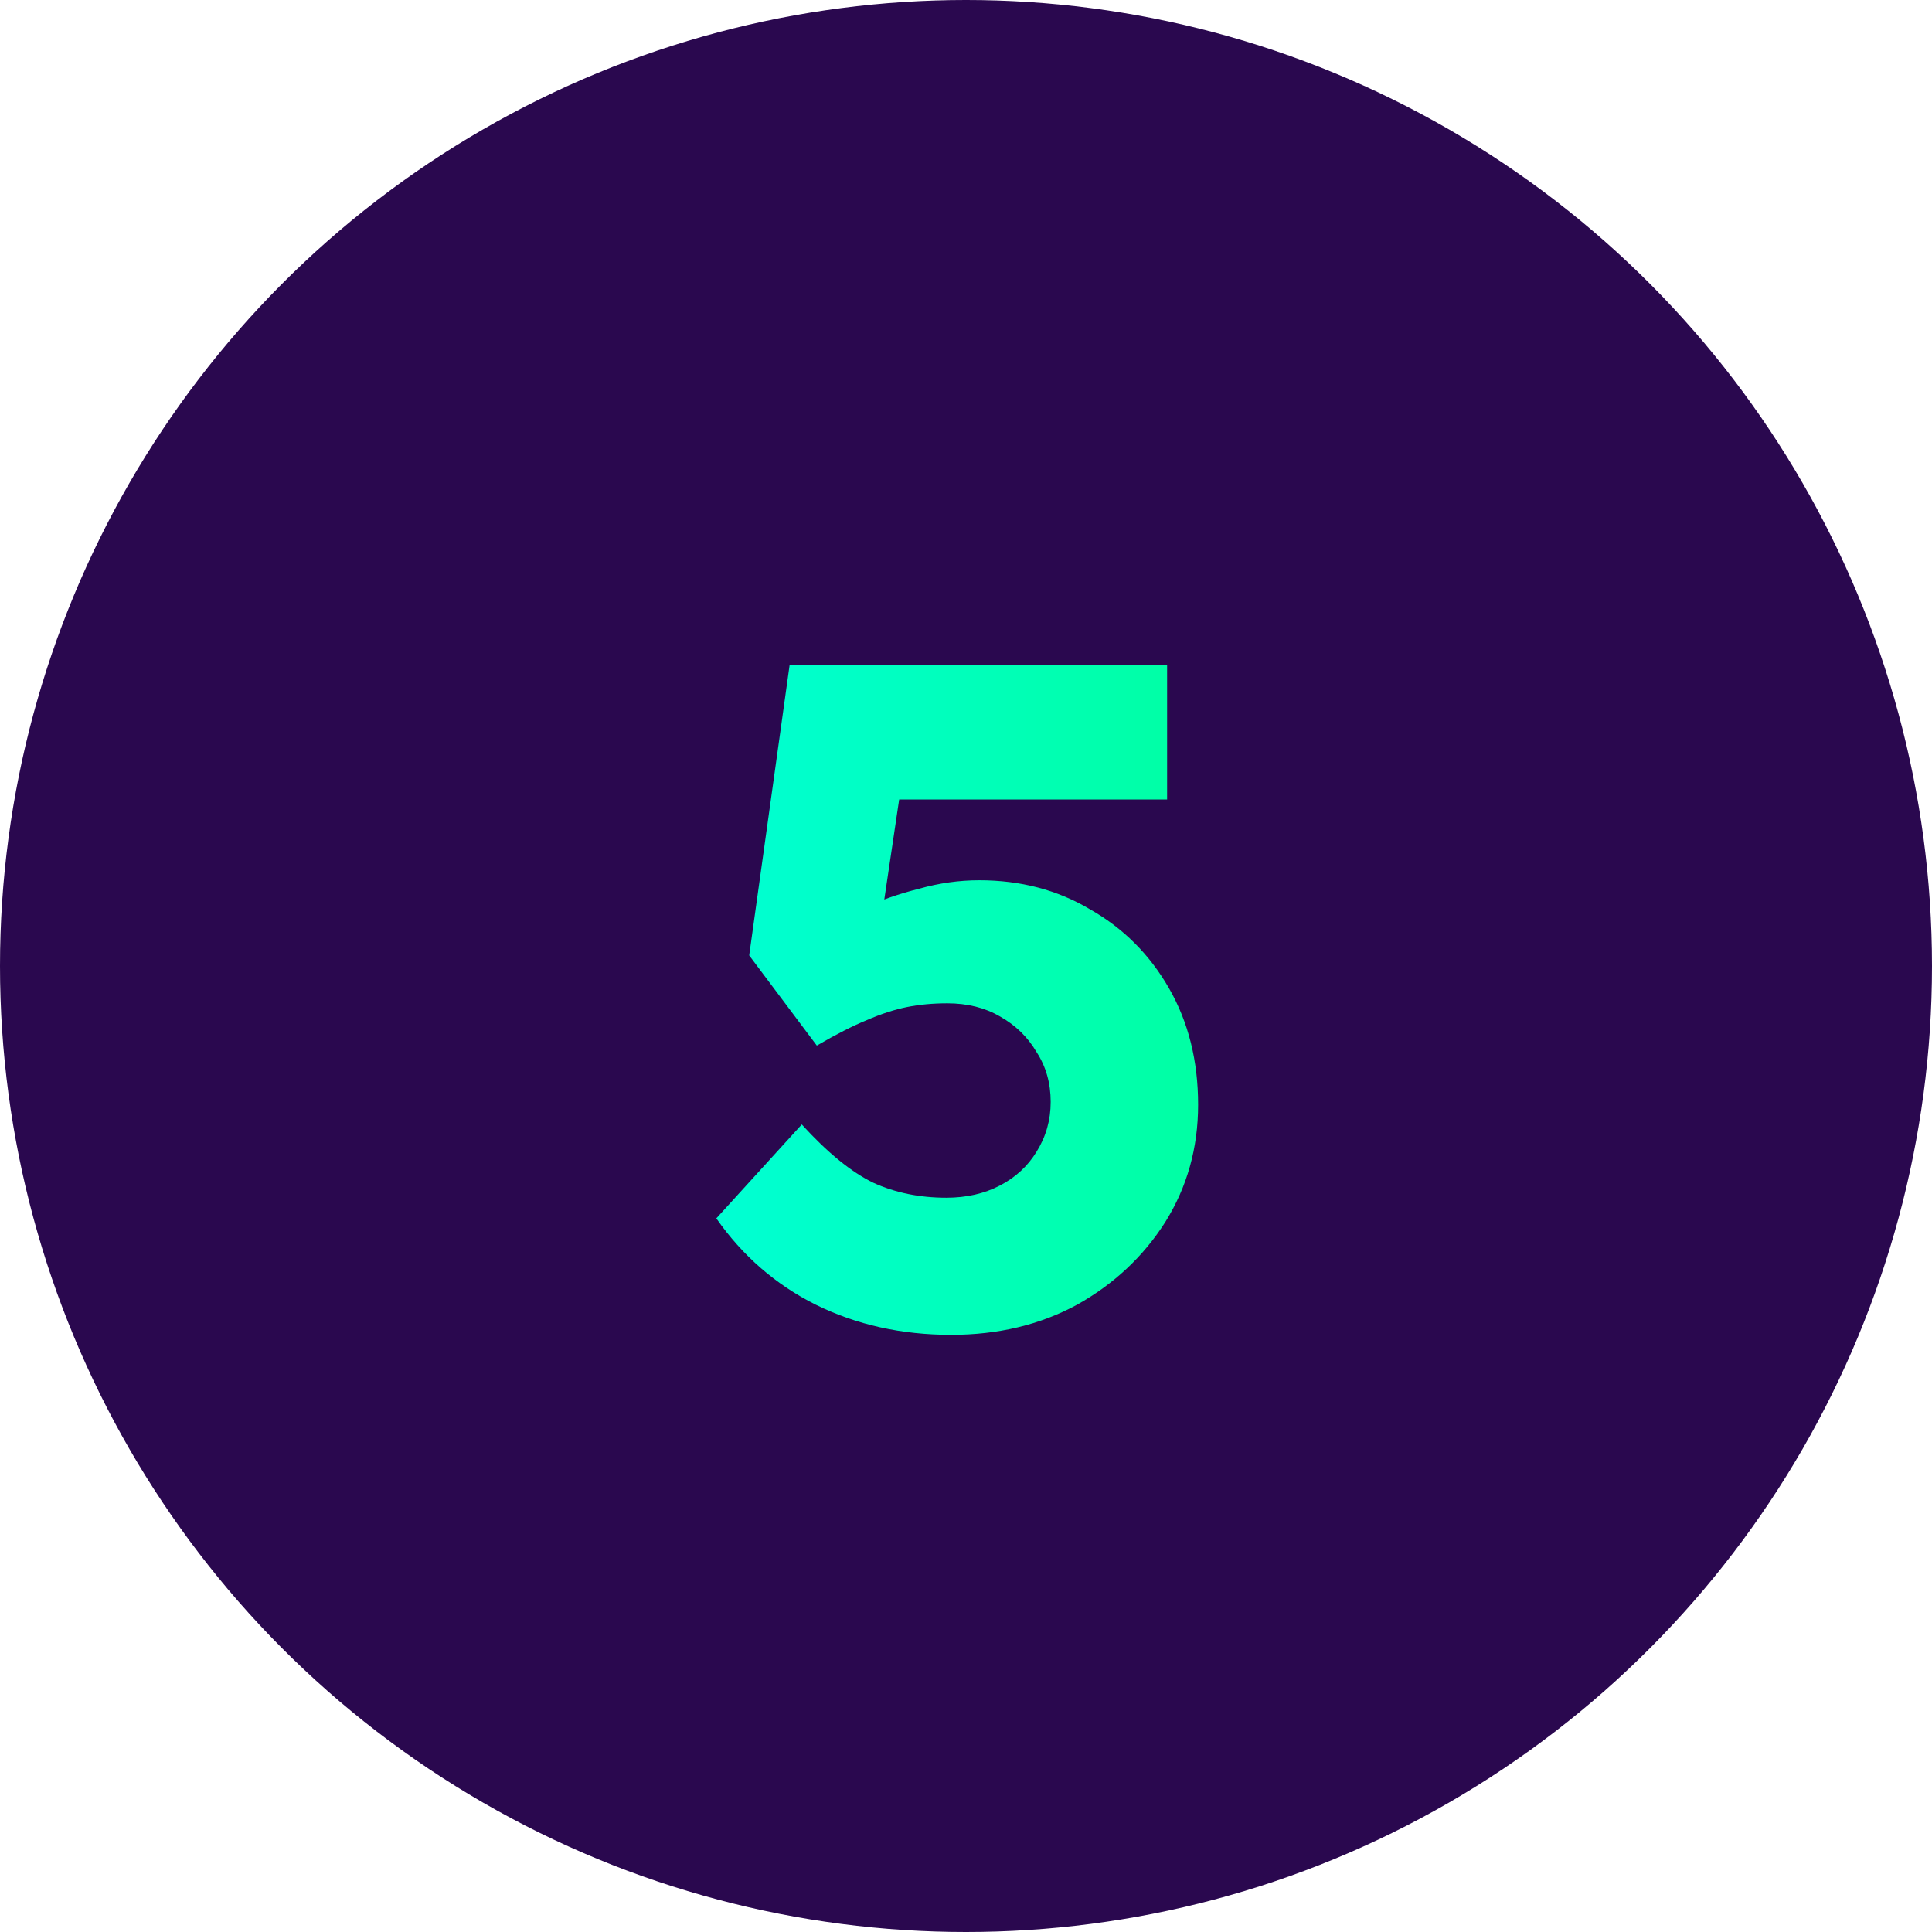
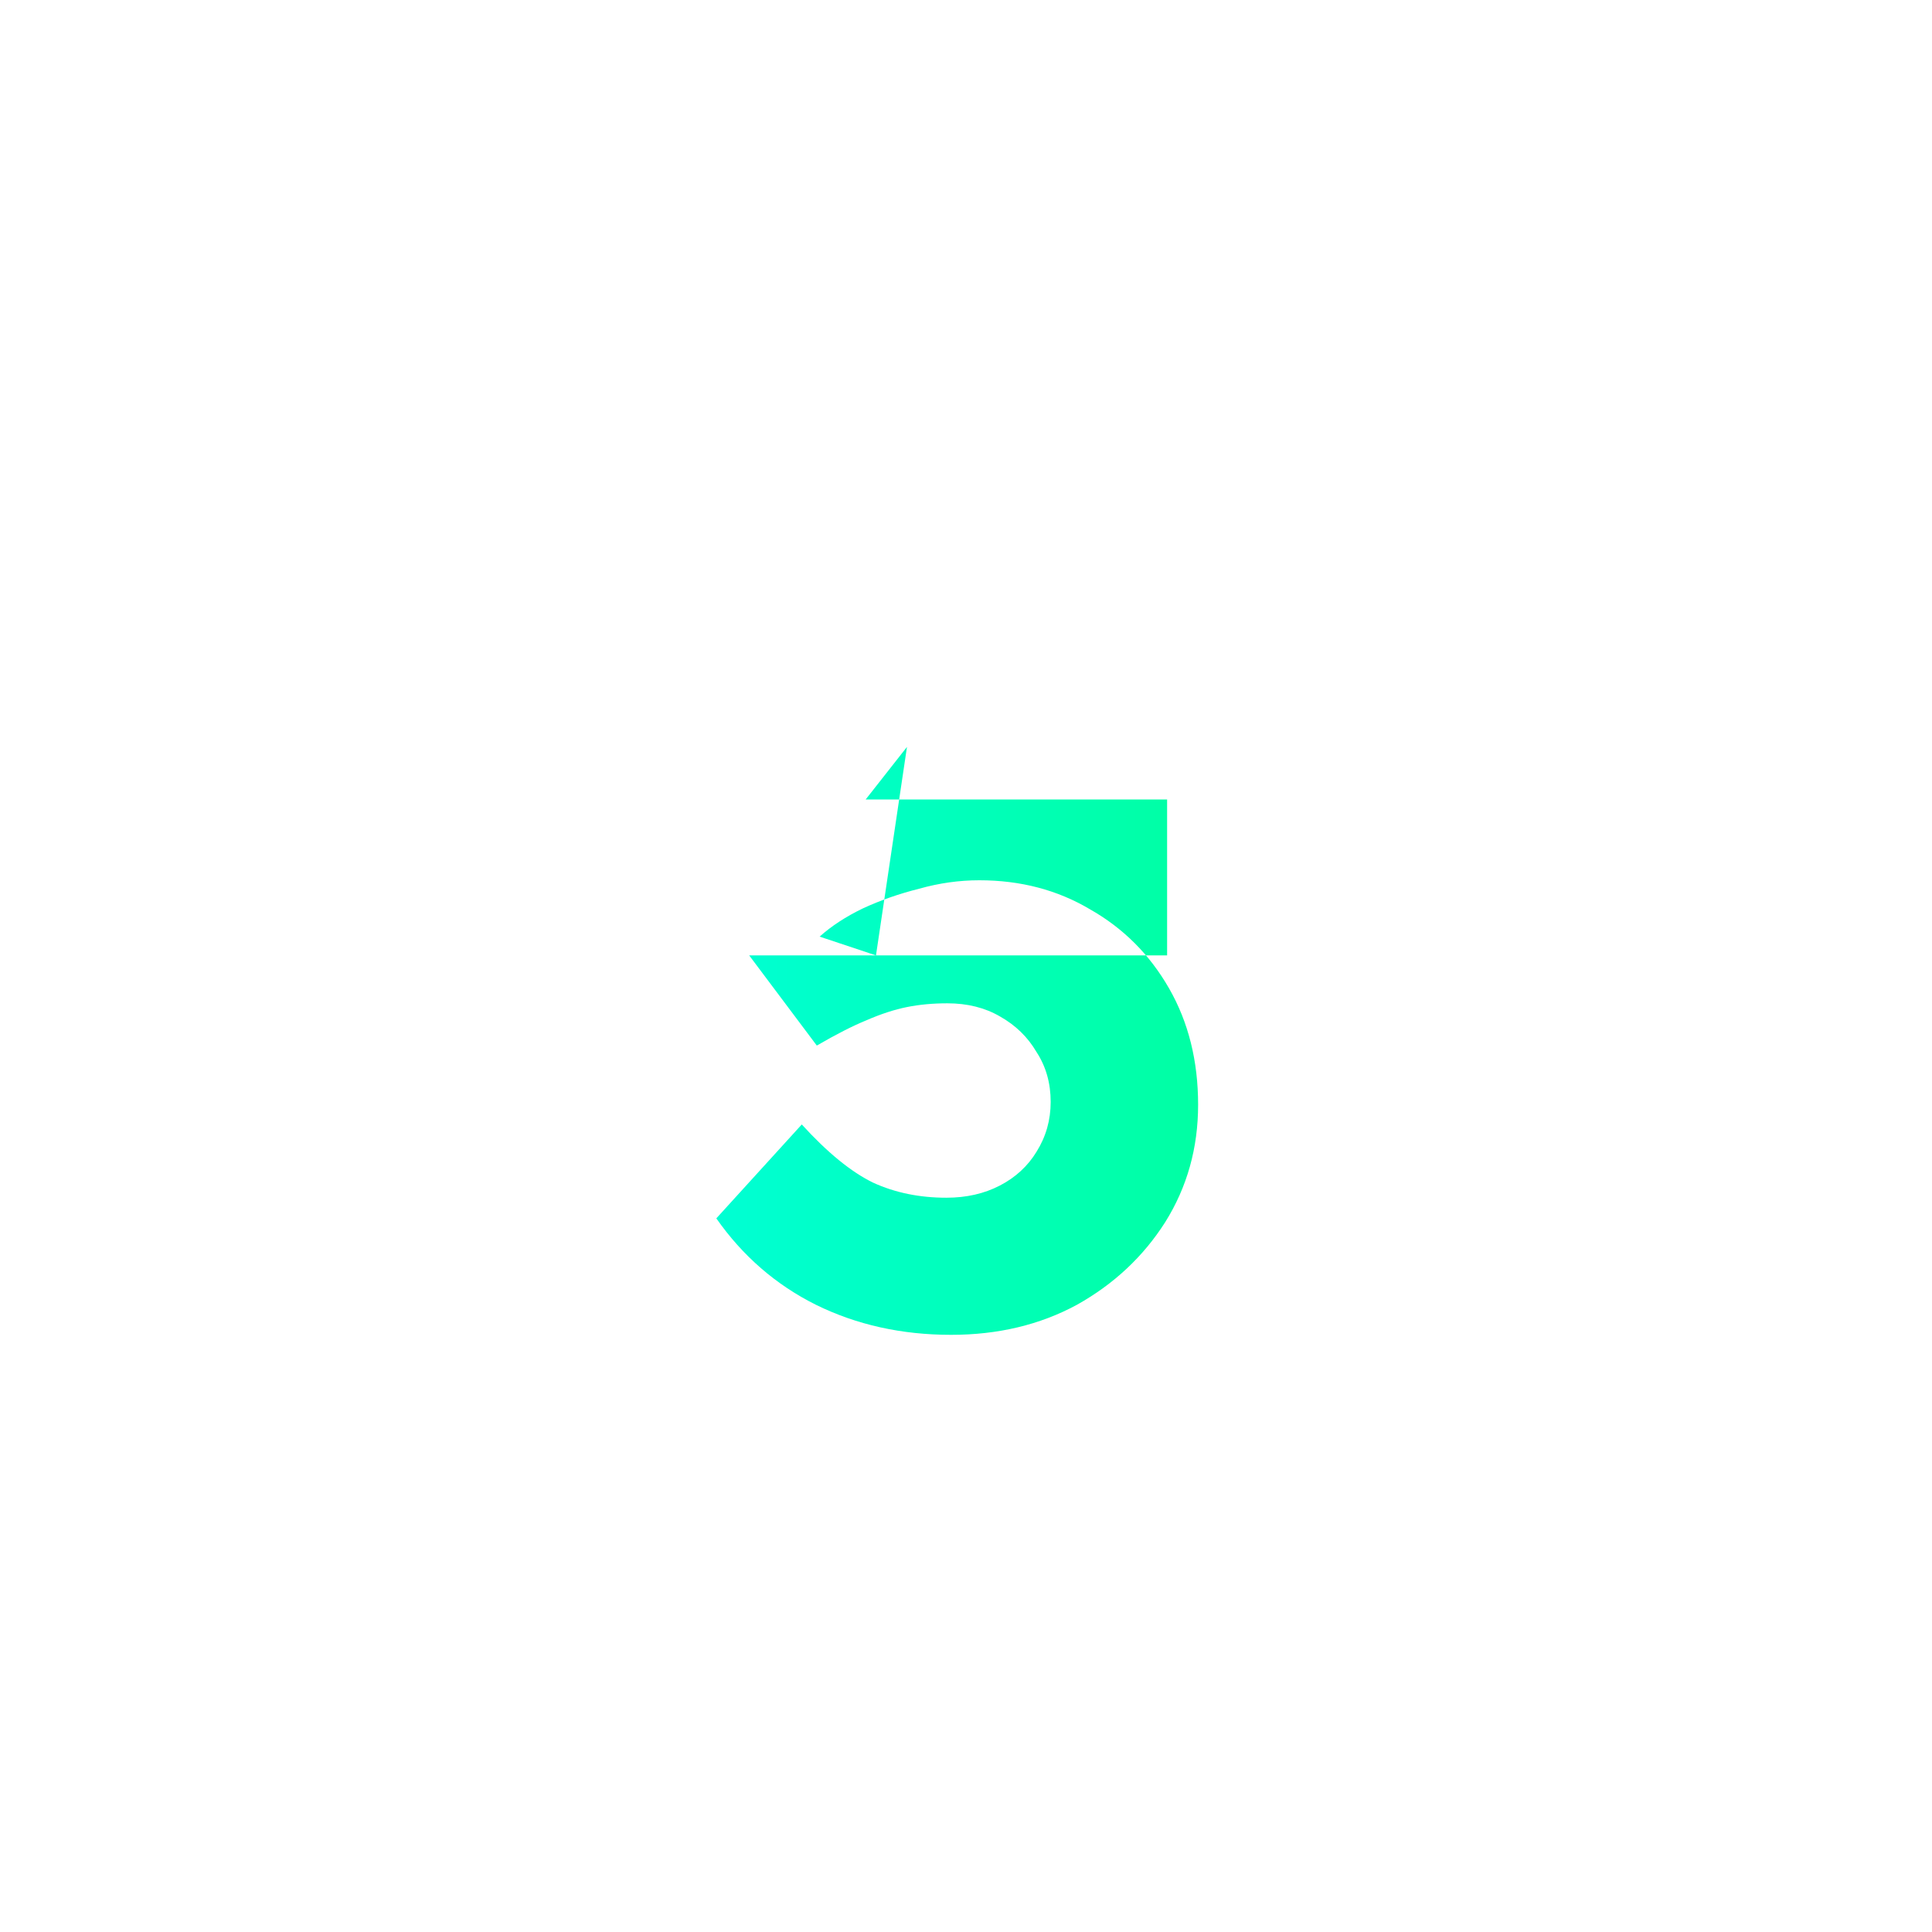
<svg xmlns="http://www.w3.org/2000/svg" width="64" height="64" viewBox="0 0 64 64" fill="none">
-   <circle cx="32" cy="32" r="32" fill="#2A084F" />
-   <path d="M31.507 44.218C29.868 44.218 28.375 43.886 27.027 43.222C25.699 42.559 24.6 41.604 23.729 40.36L26.56 37.249C27.41 38.182 28.199 38.825 28.925 39.178C29.651 39.51 30.459 39.676 31.351 39.676C32.015 39.676 32.606 39.541 33.125 39.271C33.643 39.002 34.048 38.628 34.338 38.151C34.649 37.653 34.805 37.104 34.805 36.502C34.805 35.88 34.649 35.33 34.338 34.853C34.048 34.356 33.643 33.962 33.125 33.671C32.627 33.381 32.046 33.236 31.382 33.236C30.905 33.236 30.459 33.277 30.045 33.36C29.63 33.443 29.184 33.588 28.707 33.796C28.25 33.982 27.701 34.262 27.058 34.636L24.818 31.649L26.156 22.036H38.662V26.484H28.676L30.045 24.742L29.018 31.649L27.151 31.027C27.545 30.674 28.022 30.363 28.582 30.093C29.163 29.824 29.785 29.606 30.449 29.44C31.113 29.253 31.776 29.16 32.44 29.16C33.809 29.16 35.033 29.482 36.111 30.124C37.211 30.747 38.082 31.618 38.725 32.738C39.368 33.858 39.689 35.144 39.689 36.596C39.689 38.027 39.326 39.323 38.6 40.484C37.874 41.625 36.899 42.538 35.676 43.222C34.452 43.886 33.062 44.218 31.507 44.218Z" fill="url(#paint0_linear_377_1612)" />
+   <path d="M31.507 44.218C29.868 44.218 28.375 43.886 27.027 43.222C25.699 42.559 24.6 41.604 23.729 40.36L26.56 37.249C27.41 38.182 28.199 38.825 28.925 39.178C29.651 39.51 30.459 39.676 31.351 39.676C32.015 39.676 32.606 39.541 33.125 39.271C33.643 39.002 34.048 38.628 34.338 38.151C34.649 37.653 34.805 37.104 34.805 36.502C34.805 35.88 34.649 35.33 34.338 34.853C34.048 34.356 33.643 33.962 33.125 33.671C32.627 33.381 32.046 33.236 31.382 33.236C30.905 33.236 30.459 33.277 30.045 33.36C29.63 33.443 29.184 33.588 28.707 33.796C28.25 33.982 27.701 34.262 27.058 34.636L24.818 31.649H38.662V26.484H28.676L30.045 24.742L29.018 31.649L27.151 31.027C27.545 30.674 28.022 30.363 28.582 30.093C29.163 29.824 29.785 29.606 30.449 29.44C31.113 29.253 31.776 29.16 32.44 29.16C33.809 29.16 35.033 29.482 36.111 30.124C37.211 30.747 38.082 31.618 38.725 32.738C39.368 33.858 39.689 35.144 39.689 36.596C39.689 38.027 39.326 39.323 38.6 40.484C37.874 41.625 36.899 42.538 35.676 43.222C34.452 43.886 33.062 44.218 31.507 44.218Z" fill="url(#paint0_linear_377_1612)" />
  <defs>
    <linearGradient id="paint0_linear_377_1612" x1="12" y1="32.191" x2="52" y2="32.191" gradientUnits="userSpaceOnUse">
      <stop offset="0.19" stop-color="#00FFE0" />
      <stop offset="1" stop-color="#00FF7E" />
    </linearGradient>
  </defs>
</svg>